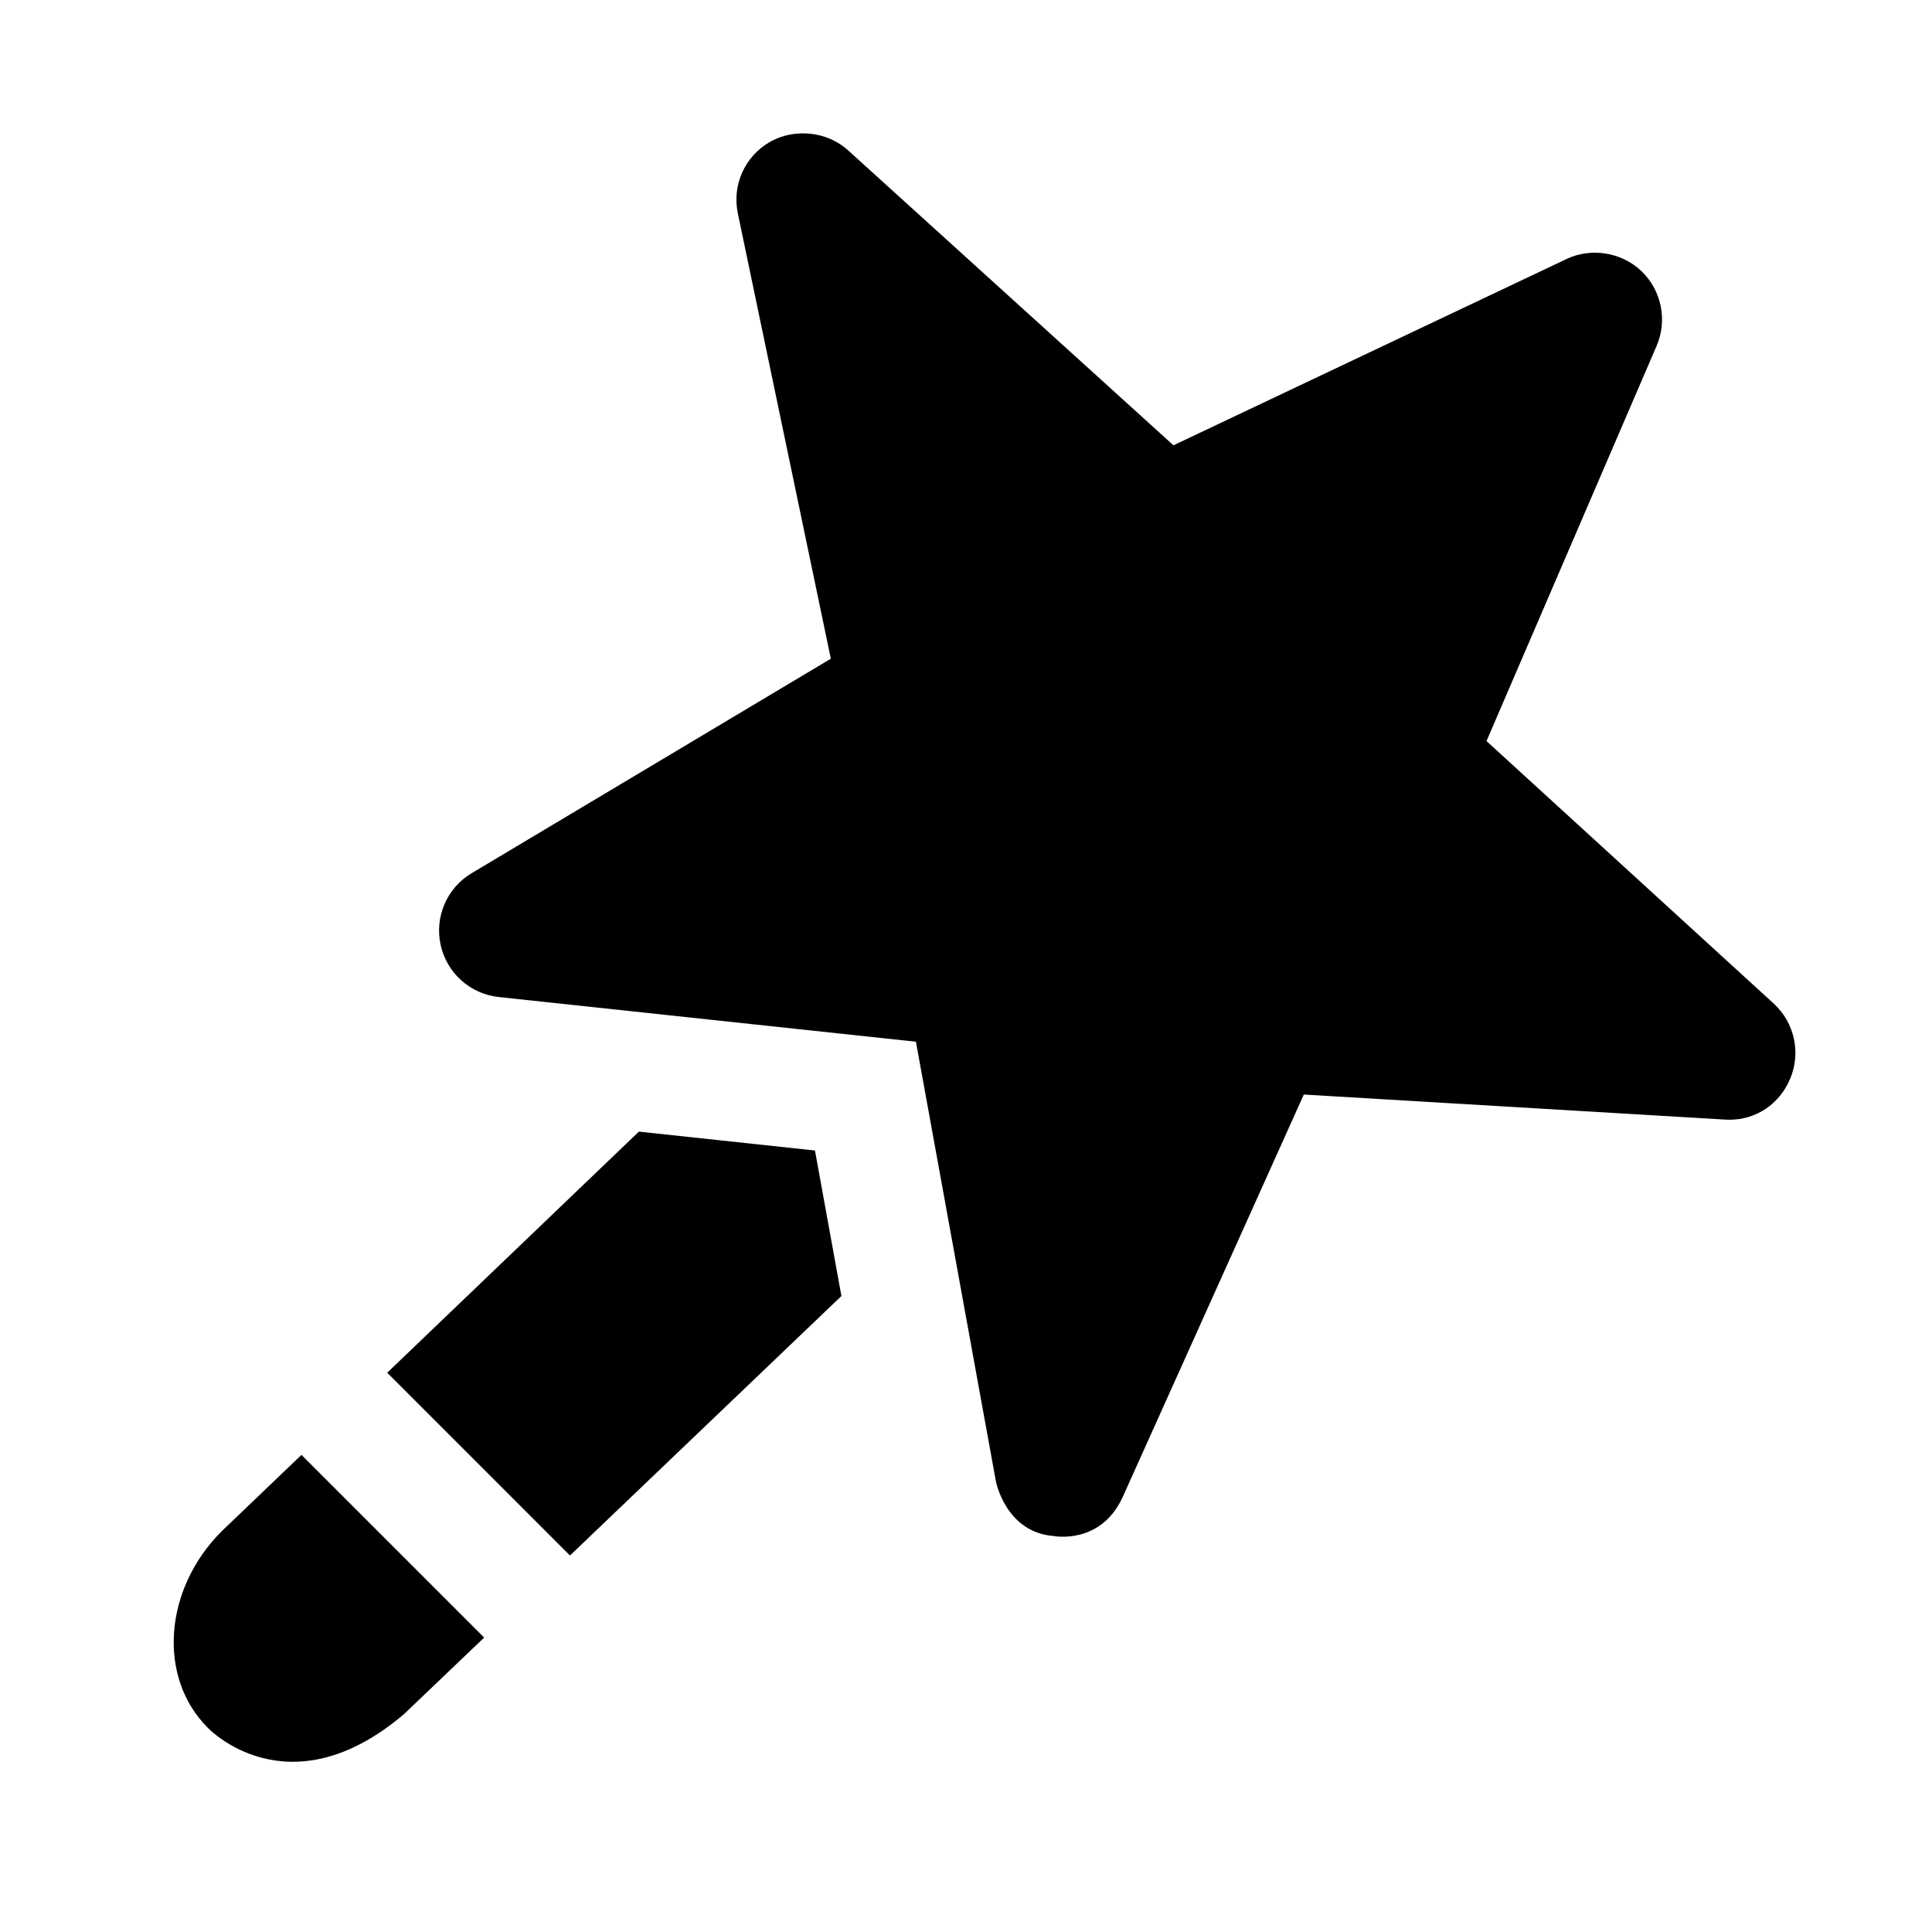
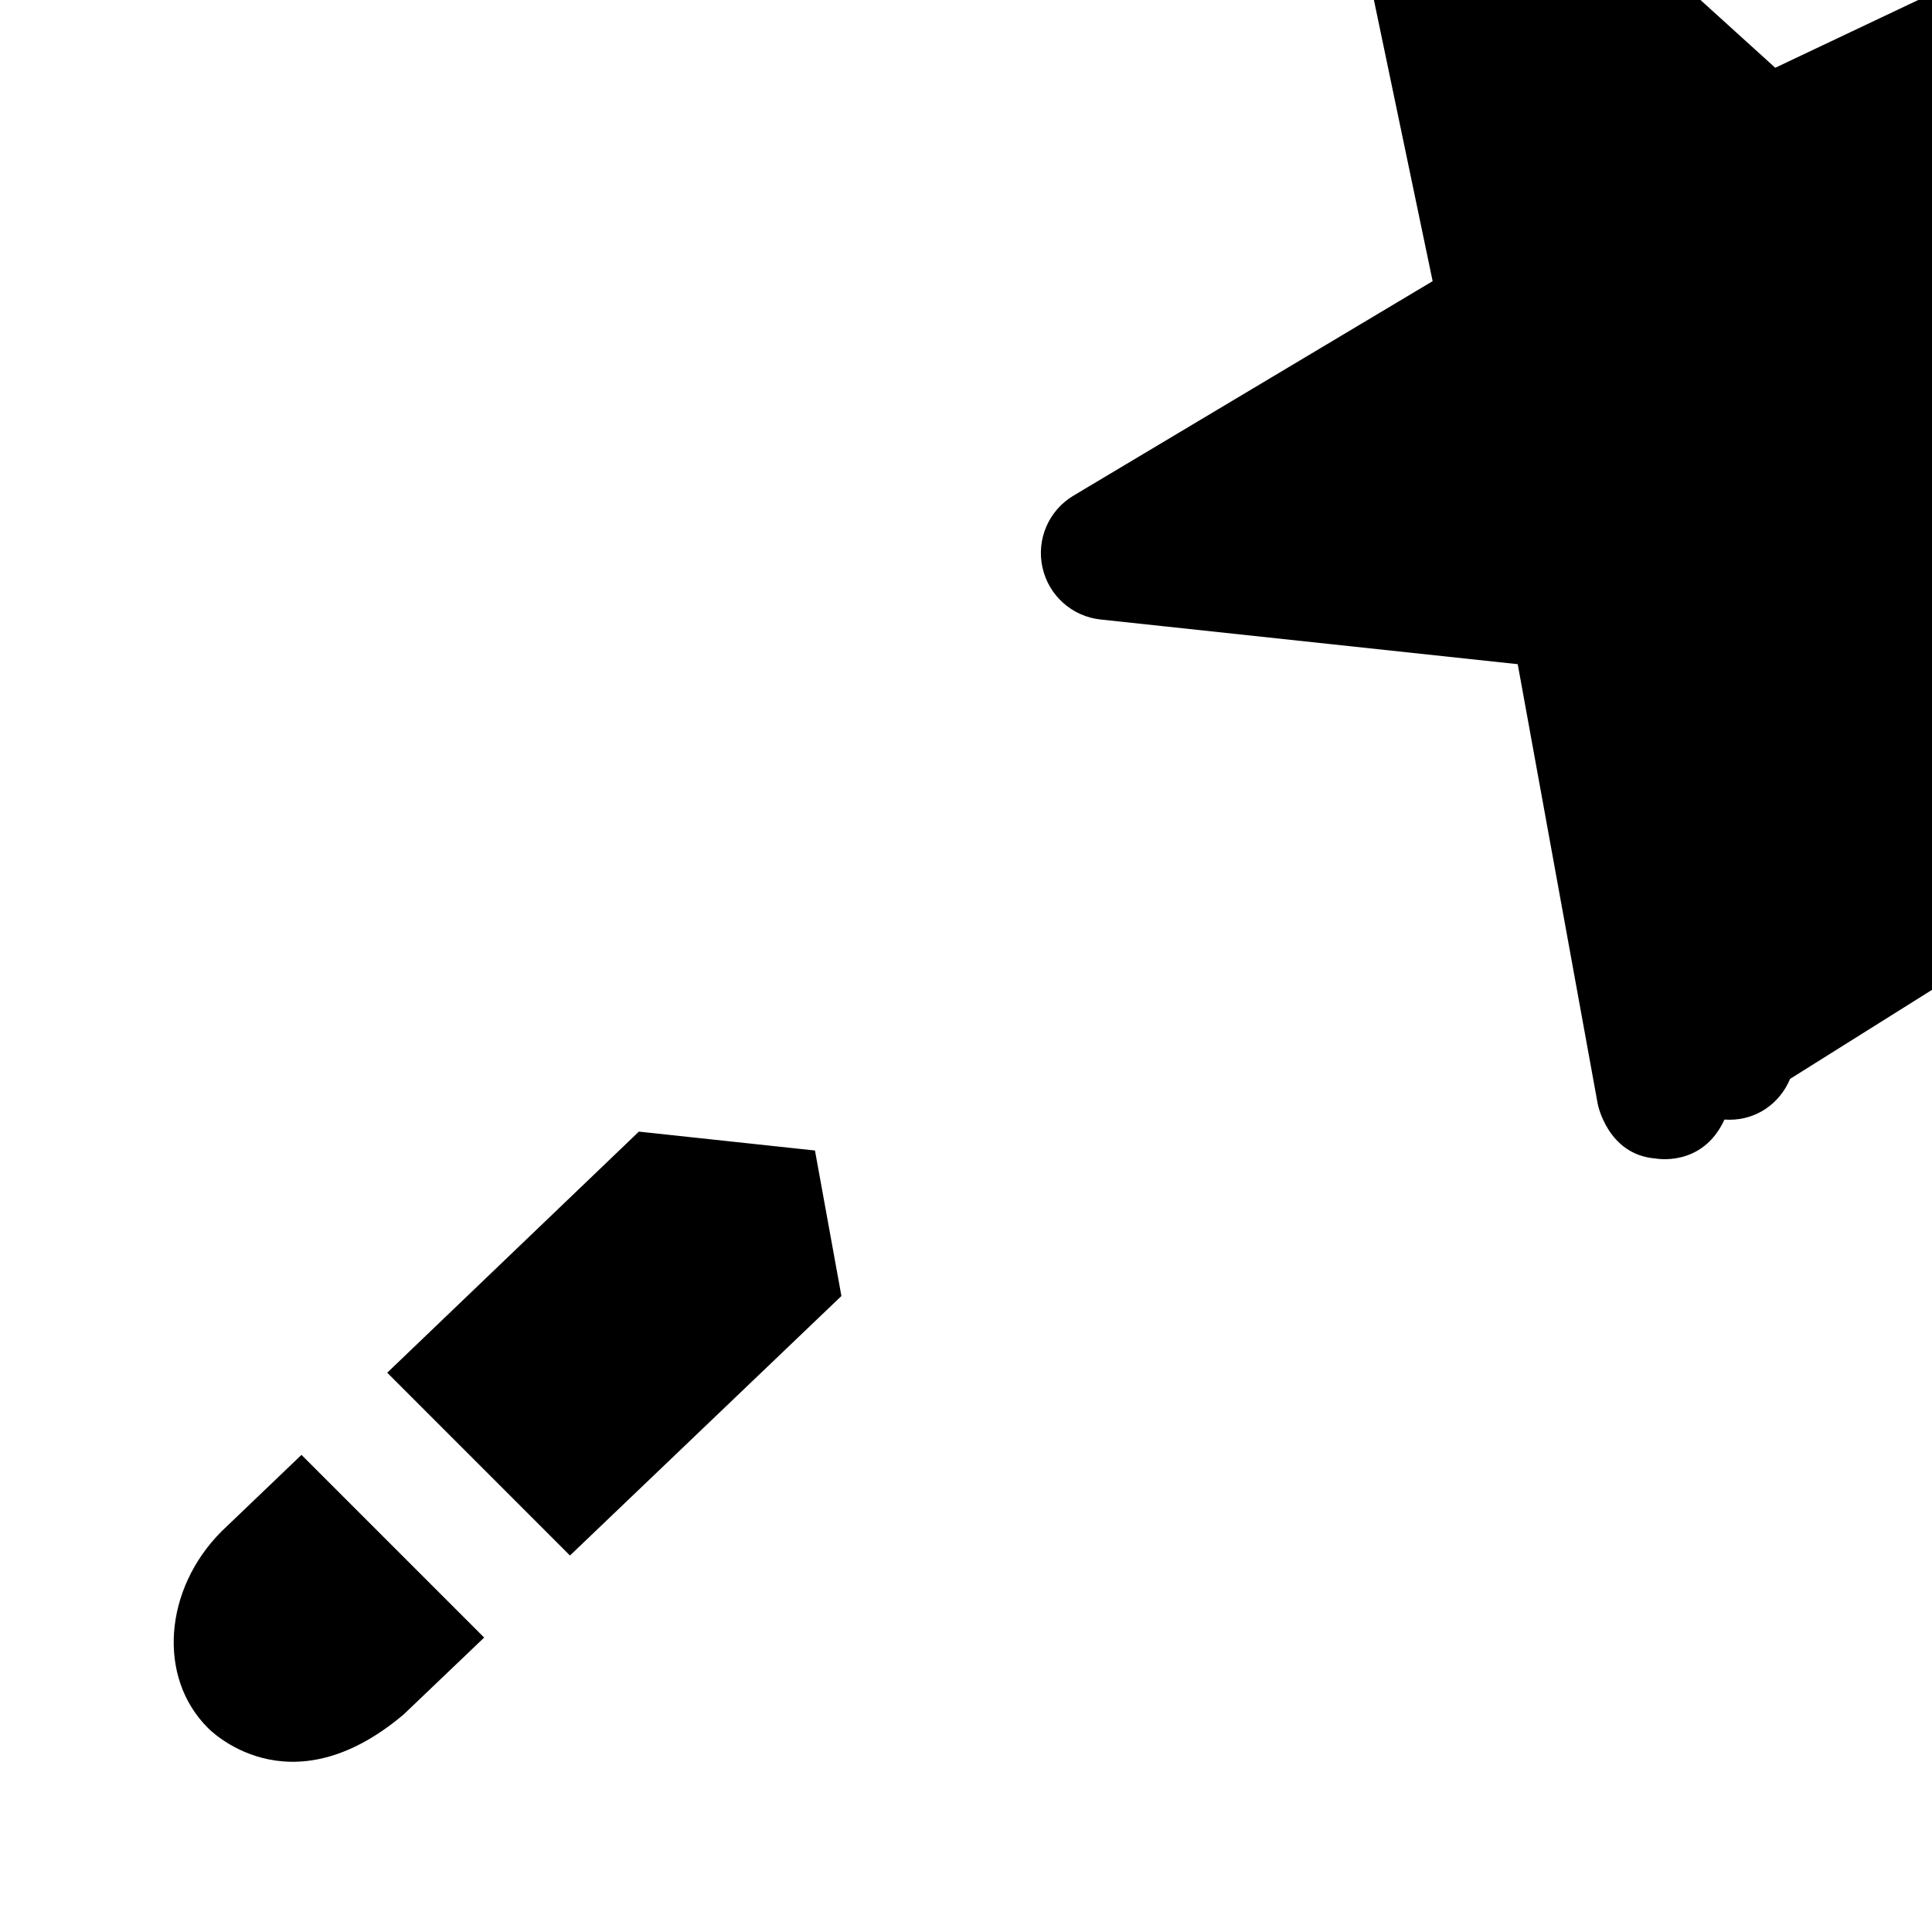
<svg xmlns="http://www.w3.org/2000/svg" fill="#000000" width="800px" height="800px" version="1.1" viewBox="144 144 512 512">
-   <path d="m618.4 429.91c-2.832 6.676-8.973 10.832-16.074 10.832-0.426 0-0.883-0.016-1.324-0.047l-111.48-6.629-48.004 106.68c-5.856 12.77-18.293 10.312-18.293 10.312-12.691-0.977-15.289-14.422-15.289-14.422l-21.207-116.57-110.54-11.84c-7.574-0.805-13.777-6.359-15.414-13.809-1.637-7.445 1.652-15.082 8.203-19.004l95.203-56.852-24.641-117.98c-1.59-7.543 1.844-15.16 8.516-18.988 6.551-3.699 15.207-2.769 20.703 2.25l86.215 78.168 104.17-49.371c6.566-3.117 14.672-1.793 19.902 3.258 5.273 5.07 6.879 13.004 3.984 19.742l-45.09 104.75 76.105 69.559c5.523 5.055 7.285 13.066 4.356 19.965zm-305.09 13.98-66.691 63.891 48.43 48.445 71.934-68.77-7.008-38.559zm-110.59 105.93c-15.367 15.398-17.004 38.746-3.652 52.066 0 0 21.191 22.465 51.941-3.574l21.301-20.34-48.414-48.414z" />
+   <path d="m618.4 429.91c-2.832 6.676-8.973 10.832-16.074 10.832-0.426 0-0.883-0.016-1.324-0.047c-5.856 12.77-18.293 10.312-18.293 10.312-12.691-0.977-15.289-14.422-15.289-14.422l-21.207-116.57-110.54-11.84c-7.574-0.805-13.777-6.359-15.414-13.809-1.637-7.445 1.652-15.082 8.203-19.004l95.203-56.852-24.641-117.98c-1.59-7.543 1.844-15.16 8.516-18.988 6.551-3.699 15.207-2.769 20.703 2.25l86.215 78.168 104.17-49.371c6.566-3.117 14.672-1.793 19.902 3.258 5.273 5.07 6.879 13.004 3.984 19.742l-45.09 104.75 76.105 69.559c5.523 5.055 7.285 13.066 4.356 19.965zm-305.09 13.98-66.691 63.891 48.43 48.445 71.934-68.77-7.008-38.559zm-110.59 105.93c-15.367 15.398-17.004 38.746-3.652 52.066 0 0 21.191 22.465 51.941-3.574l21.301-20.34-48.414-48.414z" />
</svg>